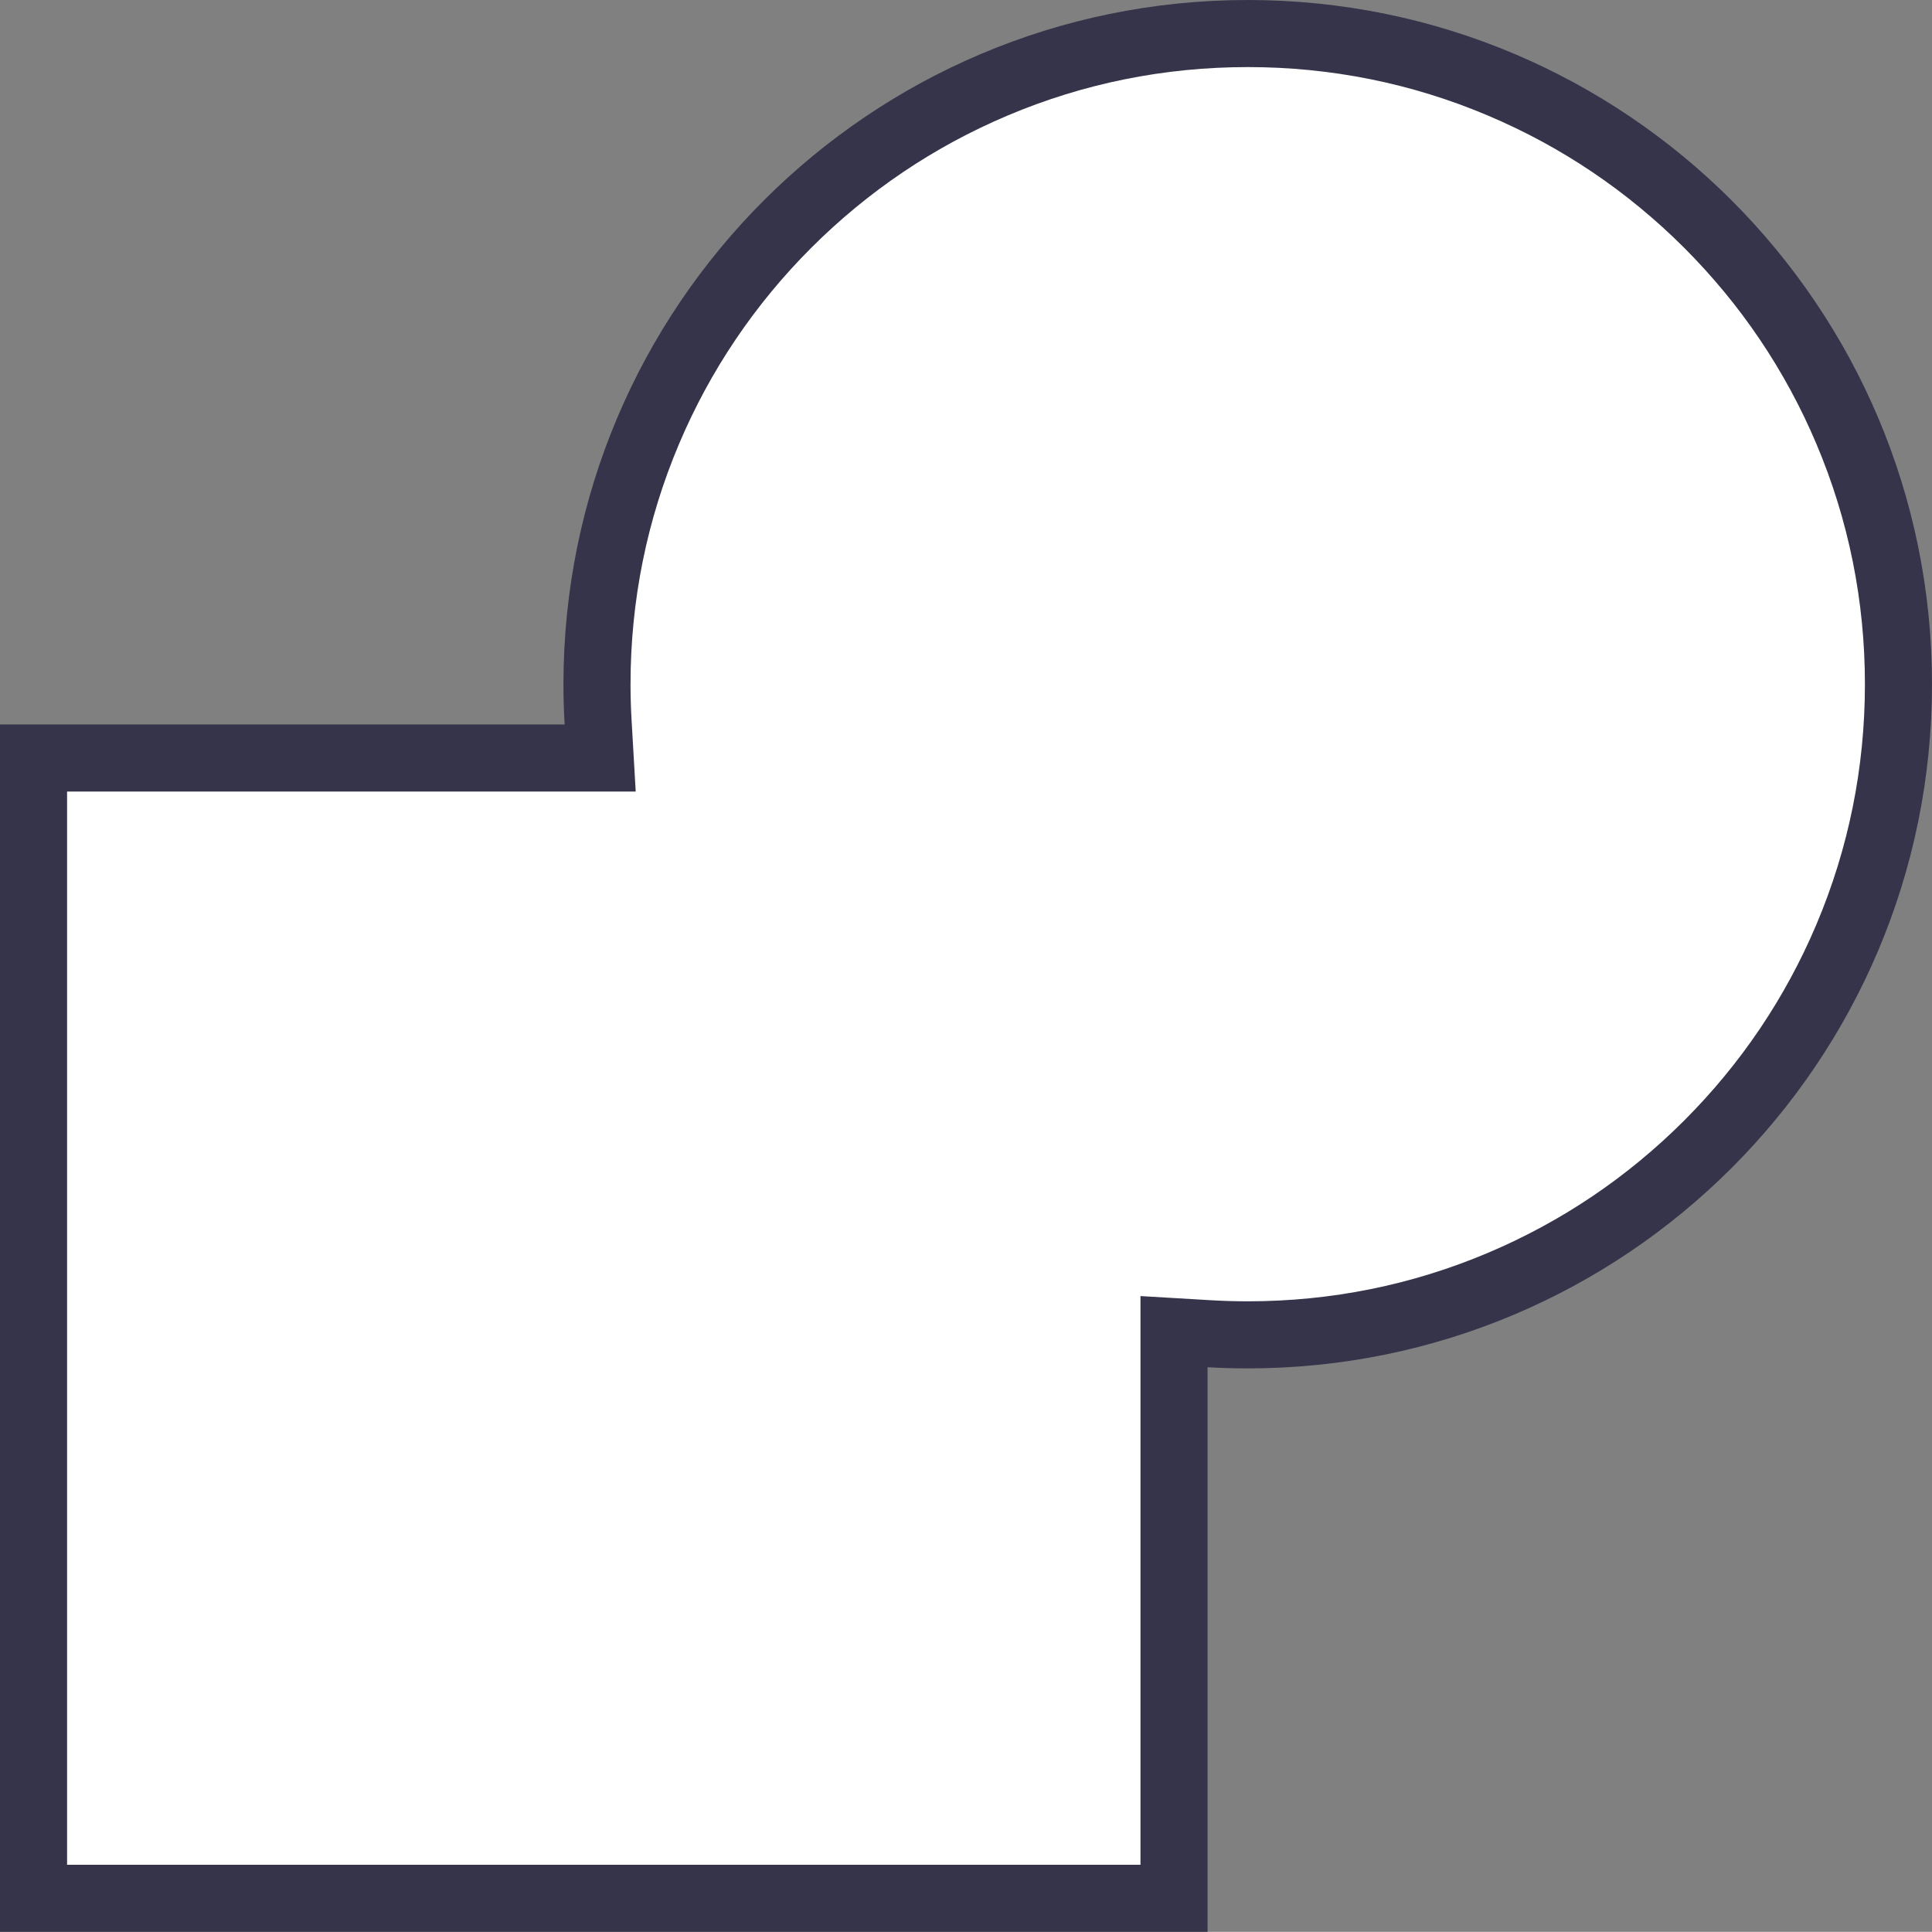
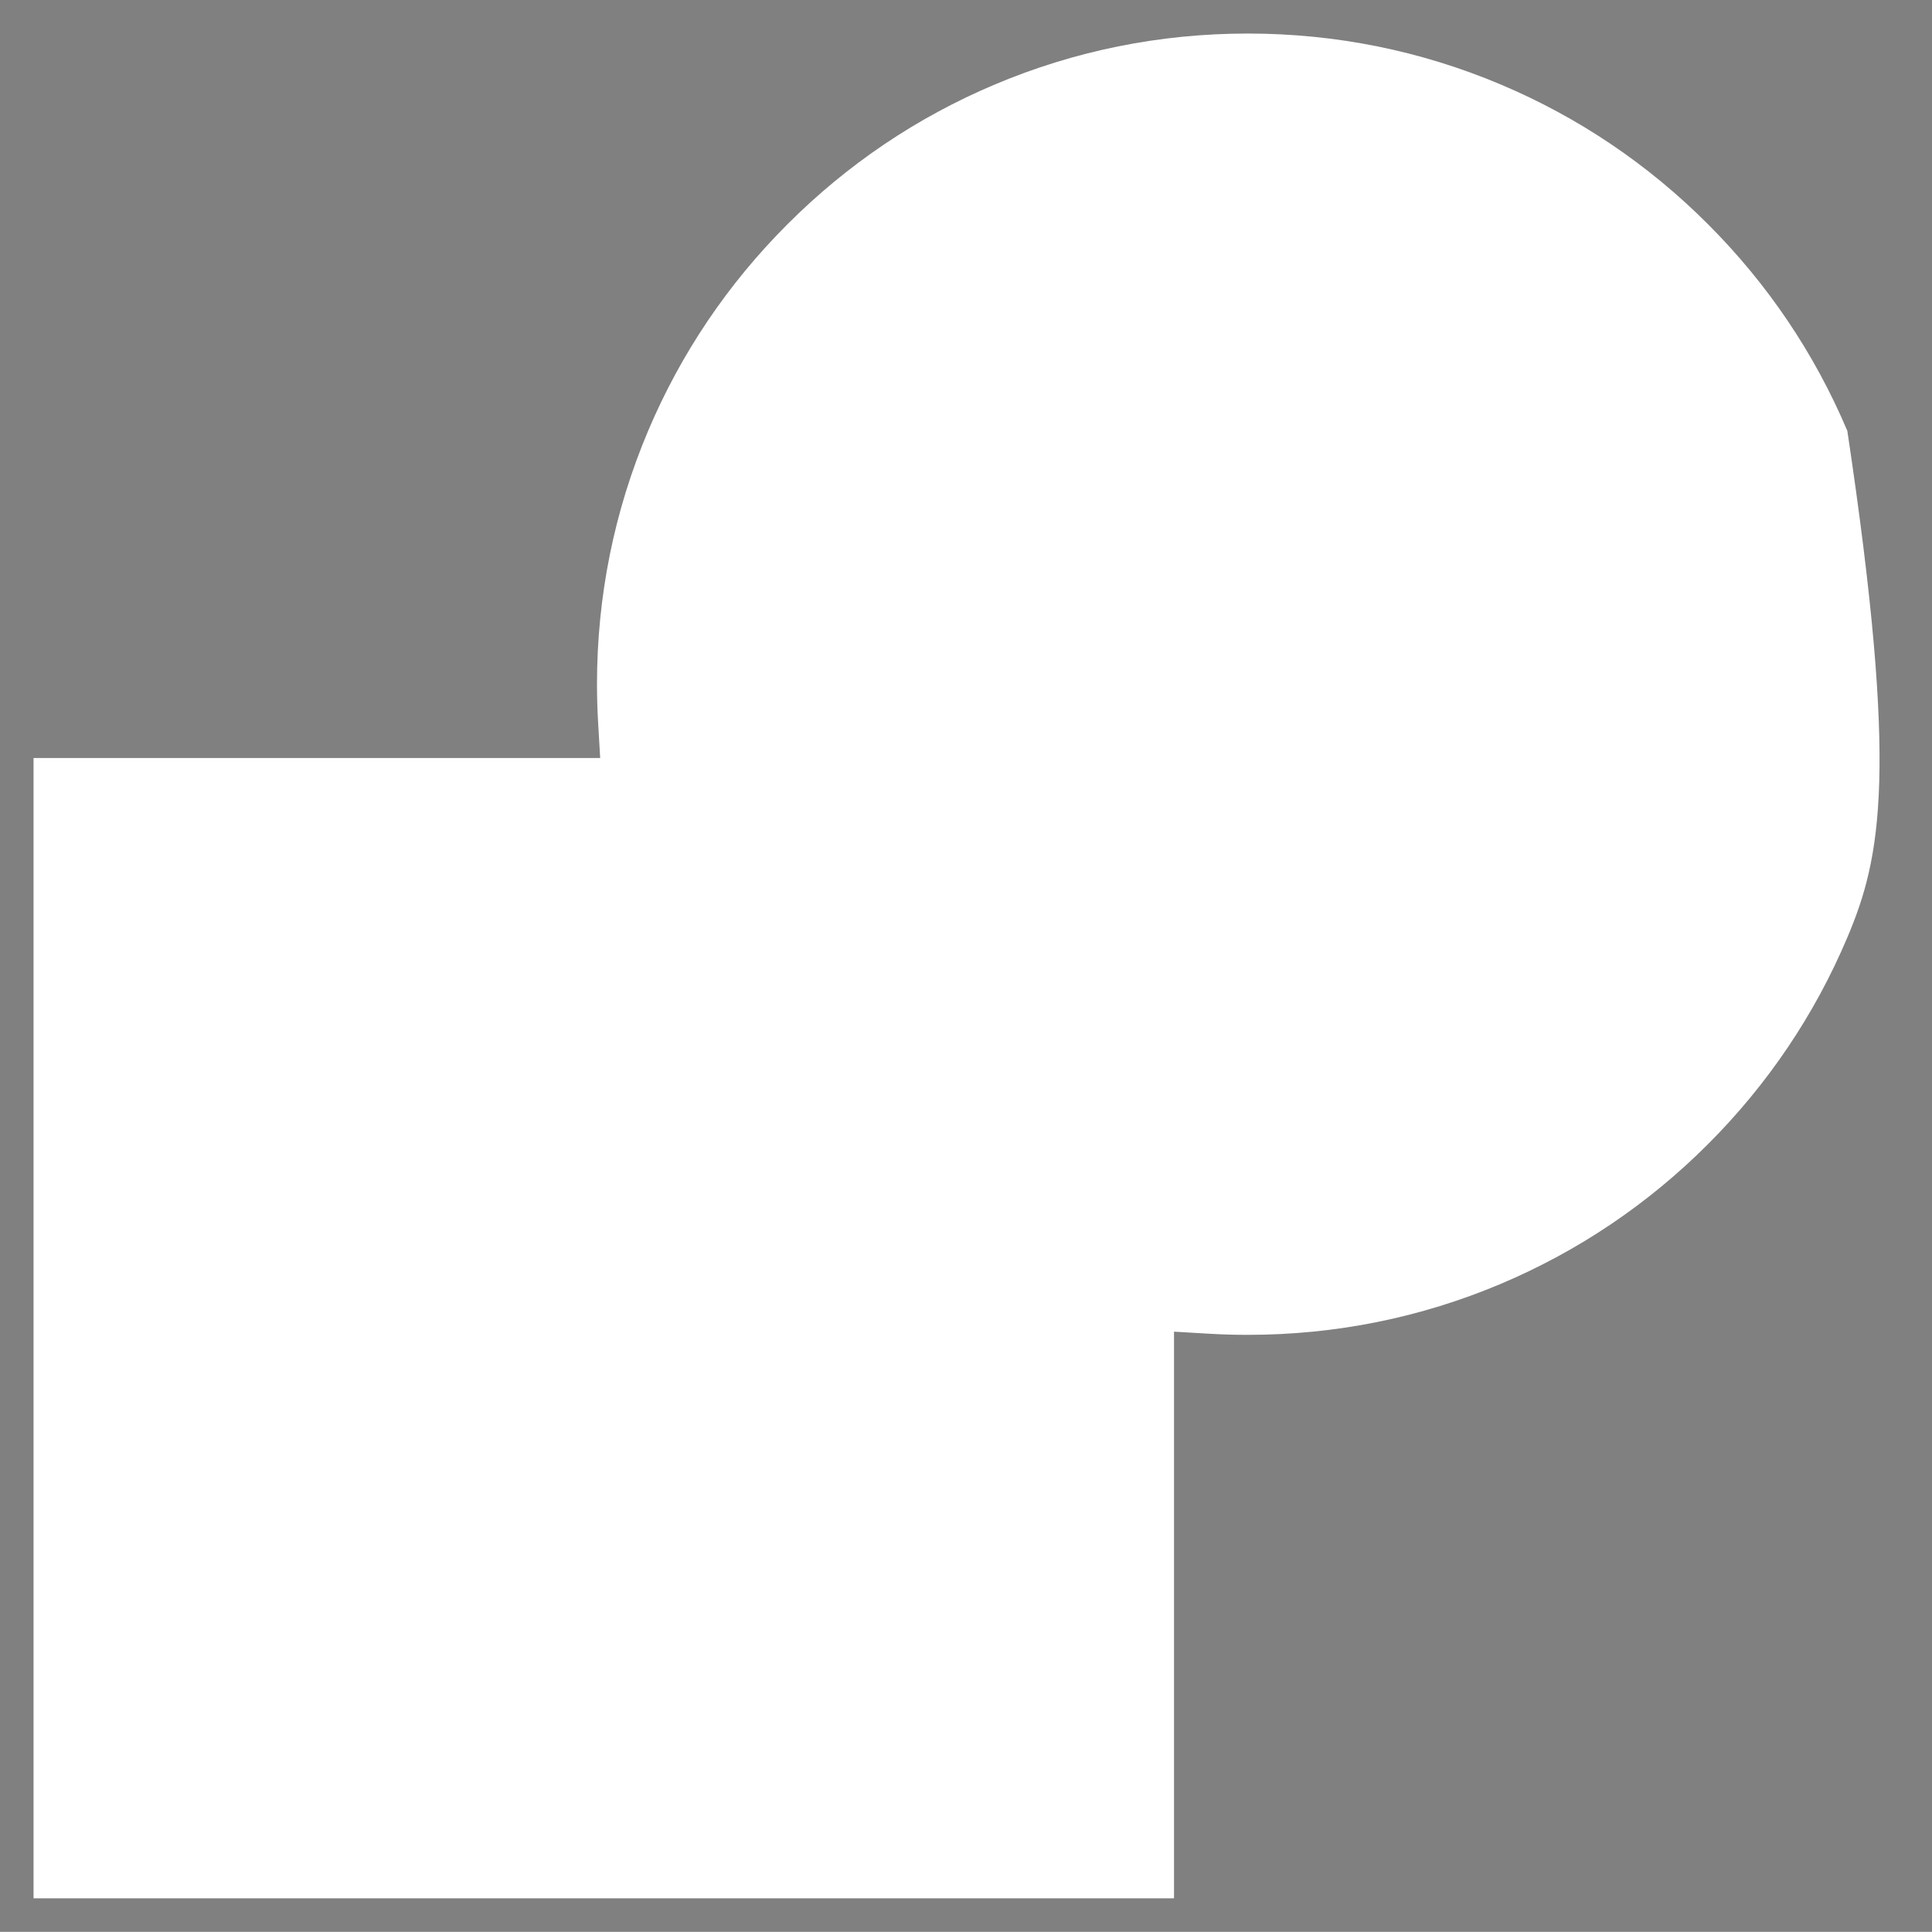
<svg xmlns="http://www.w3.org/2000/svg" width="72.003" height="71.998" viewBox="0 0 72.003 71.998">
  <rect x="0" y="0" width="72.003" height="71.998" fill="#808080" stroke="none" />
  <g id="Union_1" data-name="Union 1" transform="translate(-6305.998 -22229.002)" fill="#fff">
-     <path d="M 6349.752 22299.75 L 6307.248 22299.75 L 6307.248 22257.252 L 6327.041 22257.252 L 6328.366 22257.252 L 6328.289 22255.93 C 6328.261 22255.451 6328.247 22254.971 6328.247 22254.502 C 6328.247 22251.227 6328.888 22248.051 6330.152 22245.061 C 6331.374 22242.174 6333.123 22239.58 6335.351 22237.354 C 6337.579 22235.125 6340.172 22233.377 6343.061 22232.156 C 6346.05 22230.893 6349.227 22230.252 6352.502 22230.252 C 6355.776 22230.252 6358.951 22230.893 6361.94 22232.156 C 6364.828 22233.377 6367.421 22235.125 6369.648 22237.354 C 6371.875 22239.58 6373.625 22242.174 6374.846 22245.061 C 6376.11 22248.051 6376.751 22251.227 6376.751 22254.502 C 6376.751 22257.775 6376.11 22260.951 6374.846 22263.939 C 6373.625 22266.828 6371.875 22269.42 6369.648 22271.648 C 6367.421 22273.875 6364.827 22275.623 6361.94 22276.846 C 6358.951 22278.109 6355.776 22278.75 6352.502 22278.75 C 6352.014 22278.75 6351.534 22278.736 6351.076 22278.709 L 6349.752 22278.631 L 6349.752 22279.957 L 6349.752 22299.75 Z" stroke="none" />
-     <path d="M 6348.502 22298.5 L 6348.502 22279.957 L 6348.502 22277.305 L 6351.149 22277.461 C 6351.583 22277.486 6352.039 22277.5 6352.502 22277.5 C 6355.607 22277.5 6358.619 22276.893 6361.453 22275.693 C 6364.191 22274.535 6366.651 22272.877 6368.764 22270.764 C 6370.877 22268.65 6372.536 22266.191 6373.694 22263.453 C 6374.893 22260.619 6375.501 22257.607 6375.501 22254.502 C 6375.501 22251.395 6374.893 22248.383 6373.694 22245.549 C 6372.536 22242.809 6370.877 22240.35 6368.764 22238.236 C 6366.651 22236.125 6364.191 22234.467 6361.453 22233.309 C 6358.62 22232.109 6355.608 22231.502 6352.502 22231.502 C 6349.395 22231.502 6346.382 22232.109 6343.547 22233.309 C 6340.808 22234.467 6338.348 22236.125 6336.234 22238.236 C 6334.121 22240.35 6332.462 22242.811 6331.304 22245.549 C 6330.105 22248.383 6329.497 22251.395 6329.497 22254.502 C 6329.497 22254.947 6329.51 22255.402 6329.537 22255.857 L 6329.69 22258.502 L 6327.041 22258.502 L 6308.498 22258.502 L 6308.498 22298.5 L 6348.502 22298.5 M 6351.002 22301 L 6305.998 22301 L 6305.998 22256.002 L 6327.041 22256.002 C 6327.012 22255.506 6326.997 22255.006 6326.997 22254.502 C 6326.997 22240.414 6338.415 22229.002 6352.502 22229.002 C 6366.583 22229.002 6378.001 22240.414 6378.001 22254.502 C 6378.001 22268.584 6366.583 22280 6352.502 22280 C 6351.998 22280 6351.499 22279.986 6351.002 22279.957 L 6351.002 22301 Z" stroke="none" fill="#35344a" />
+     <path d="M 6349.752 22299.75 L 6307.248 22299.75 L 6307.248 22257.252 L 6327.041 22257.252 L 6328.366 22257.252 L 6328.289 22255.93 C 6328.261 22255.451 6328.247 22254.971 6328.247 22254.502 C 6328.247 22251.227 6328.888 22248.051 6330.152 22245.061 C 6331.374 22242.174 6333.123 22239.58 6335.351 22237.354 C 6337.579 22235.125 6340.172 22233.377 6343.061 22232.156 C 6346.05 22230.893 6349.227 22230.252 6352.502 22230.252 C 6355.776 22230.252 6358.951 22230.893 6361.94 22232.156 C 6364.828 22233.377 6367.421 22235.125 6369.648 22237.354 C 6371.875 22239.58 6373.625 22242.174 6374.846 22245.061 C 6376.751 22257.775 6376.11 22260.951 6374.846 22263.939 C 6373.625 22266.828 6371.875 22269.42 6369.648 22271.648 C 6367.421 22273.875 6364.827 22275.623 6361.94 22276.846 C 6358.951 22278.109 6355.776 22278.75 6352.502 22278.75 C 6352.014 22278.75 6351.534 22278.736 6351.076 22278.709 L 6349.752 22278.631 L 6349.752 22279.957 L 6349.752 22299.75 Z" stroke="none" />
  </g>
</svg>